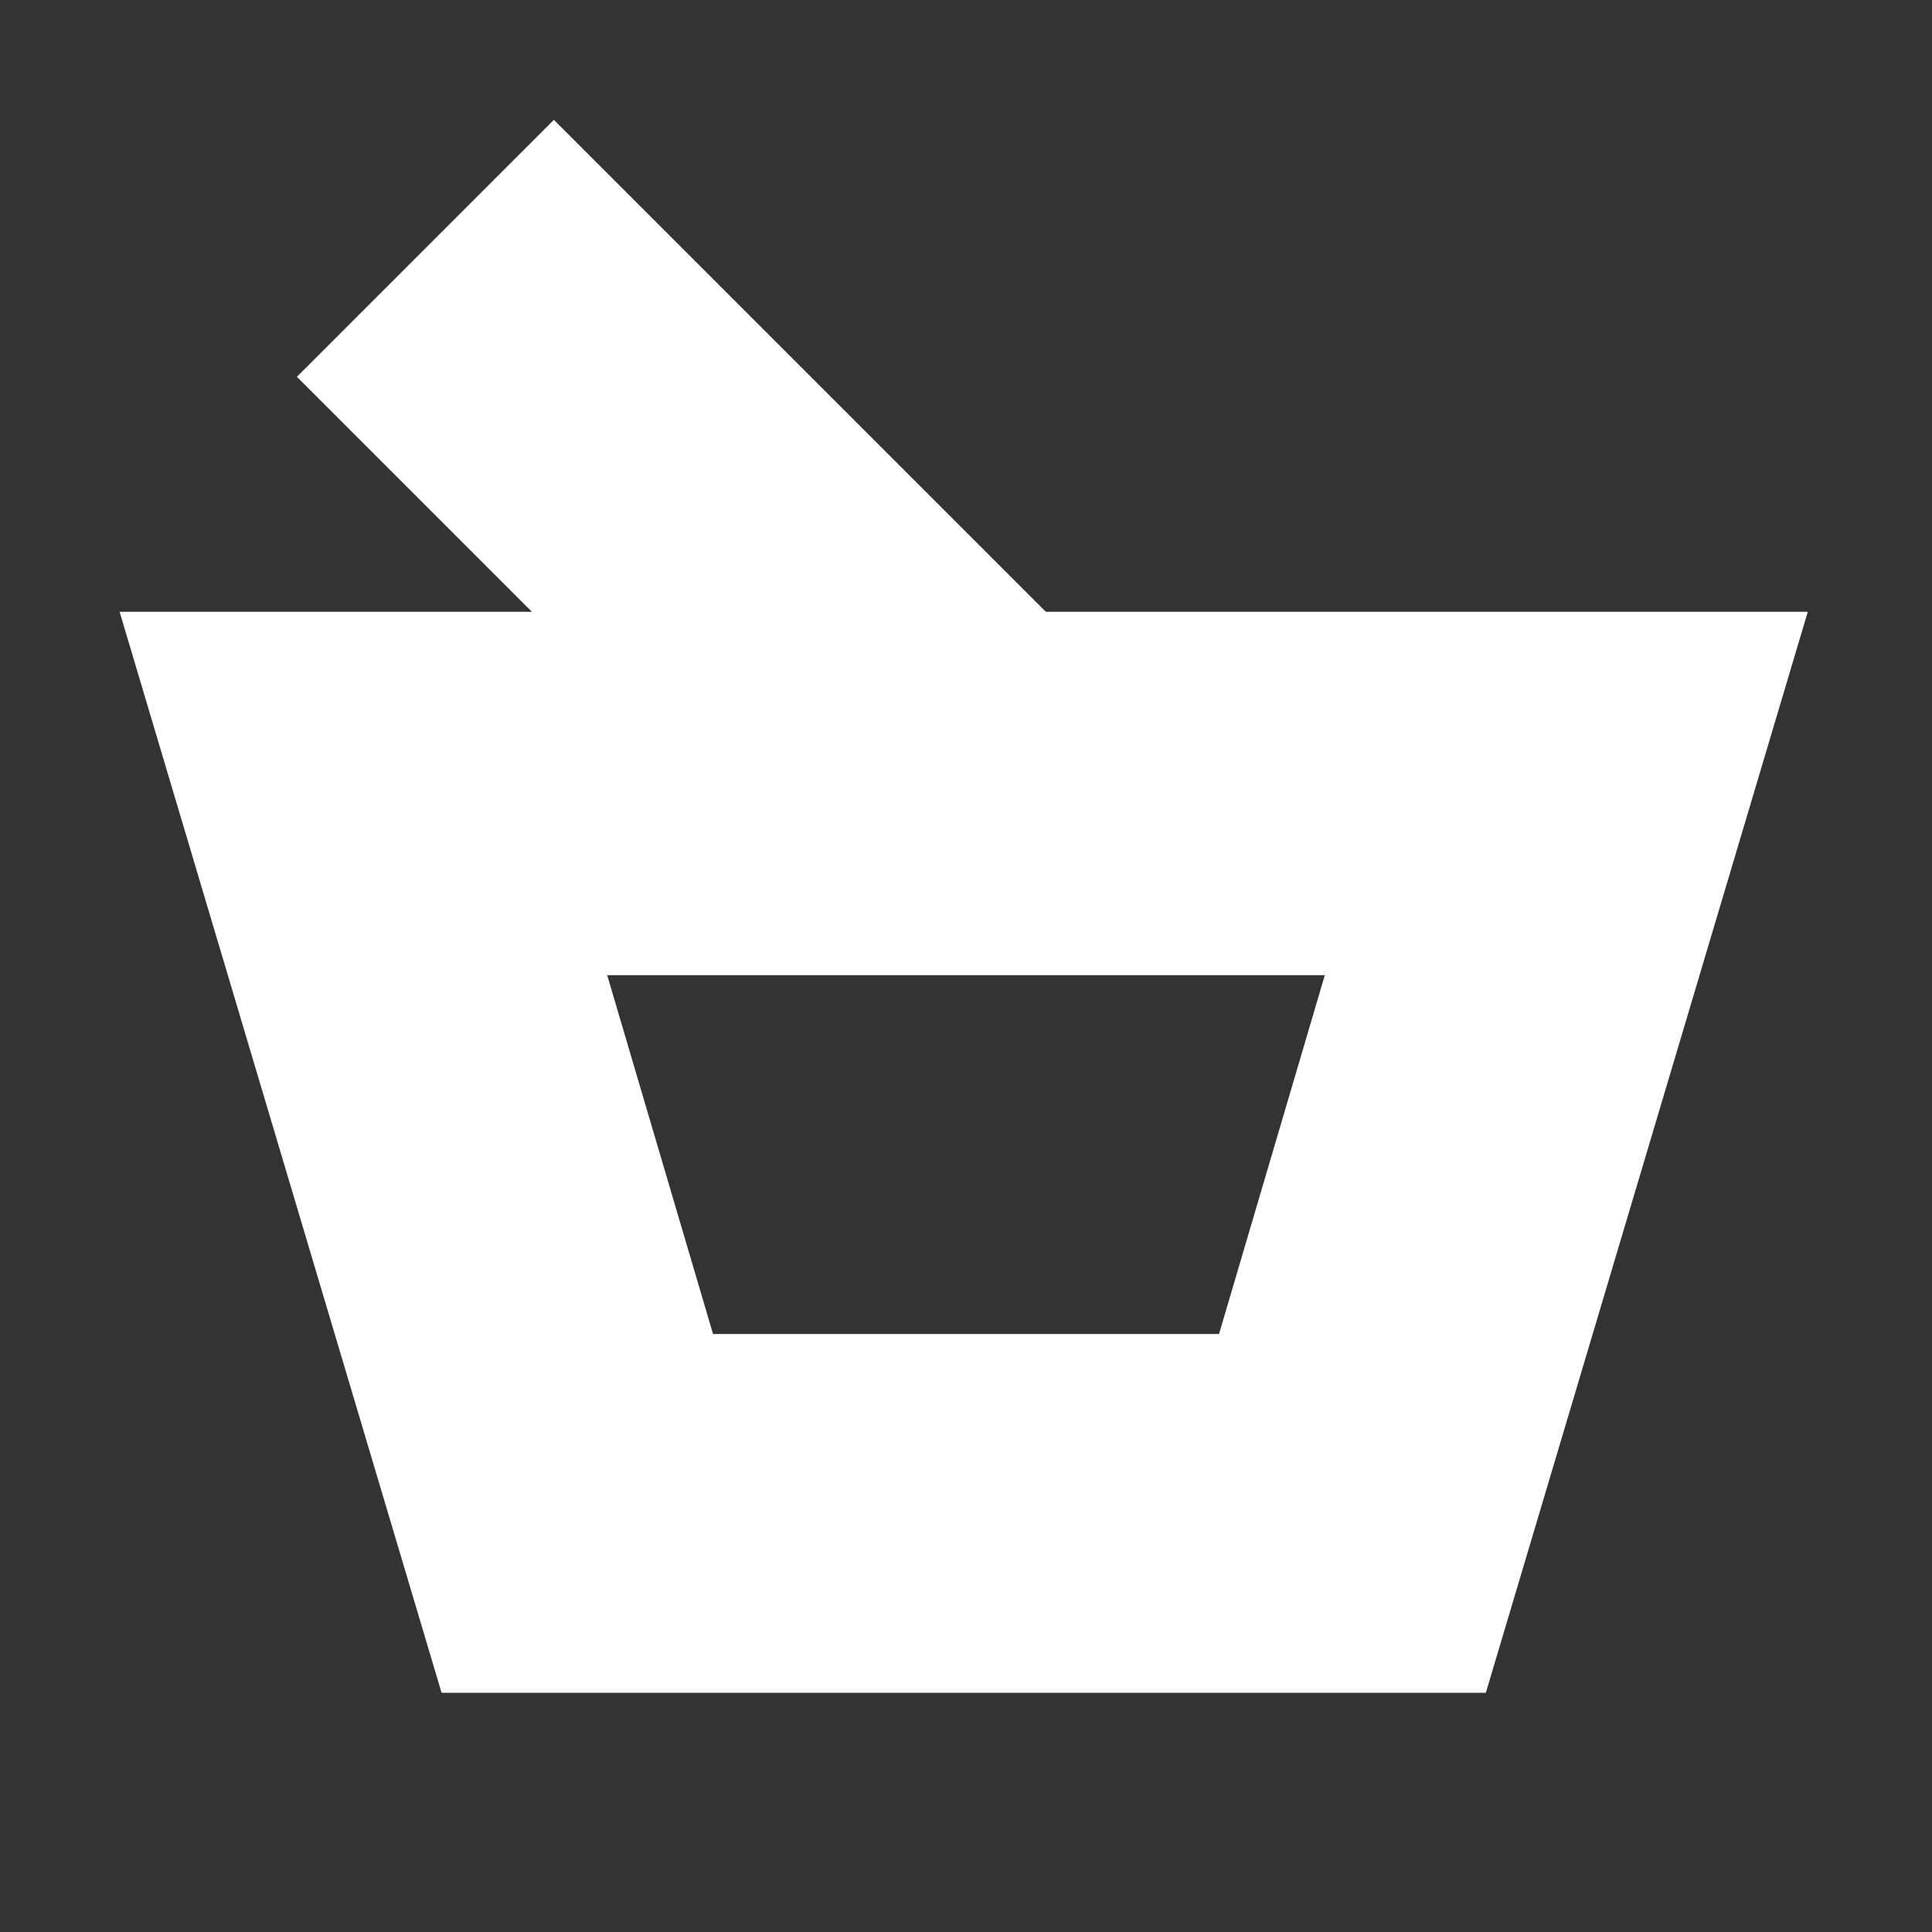
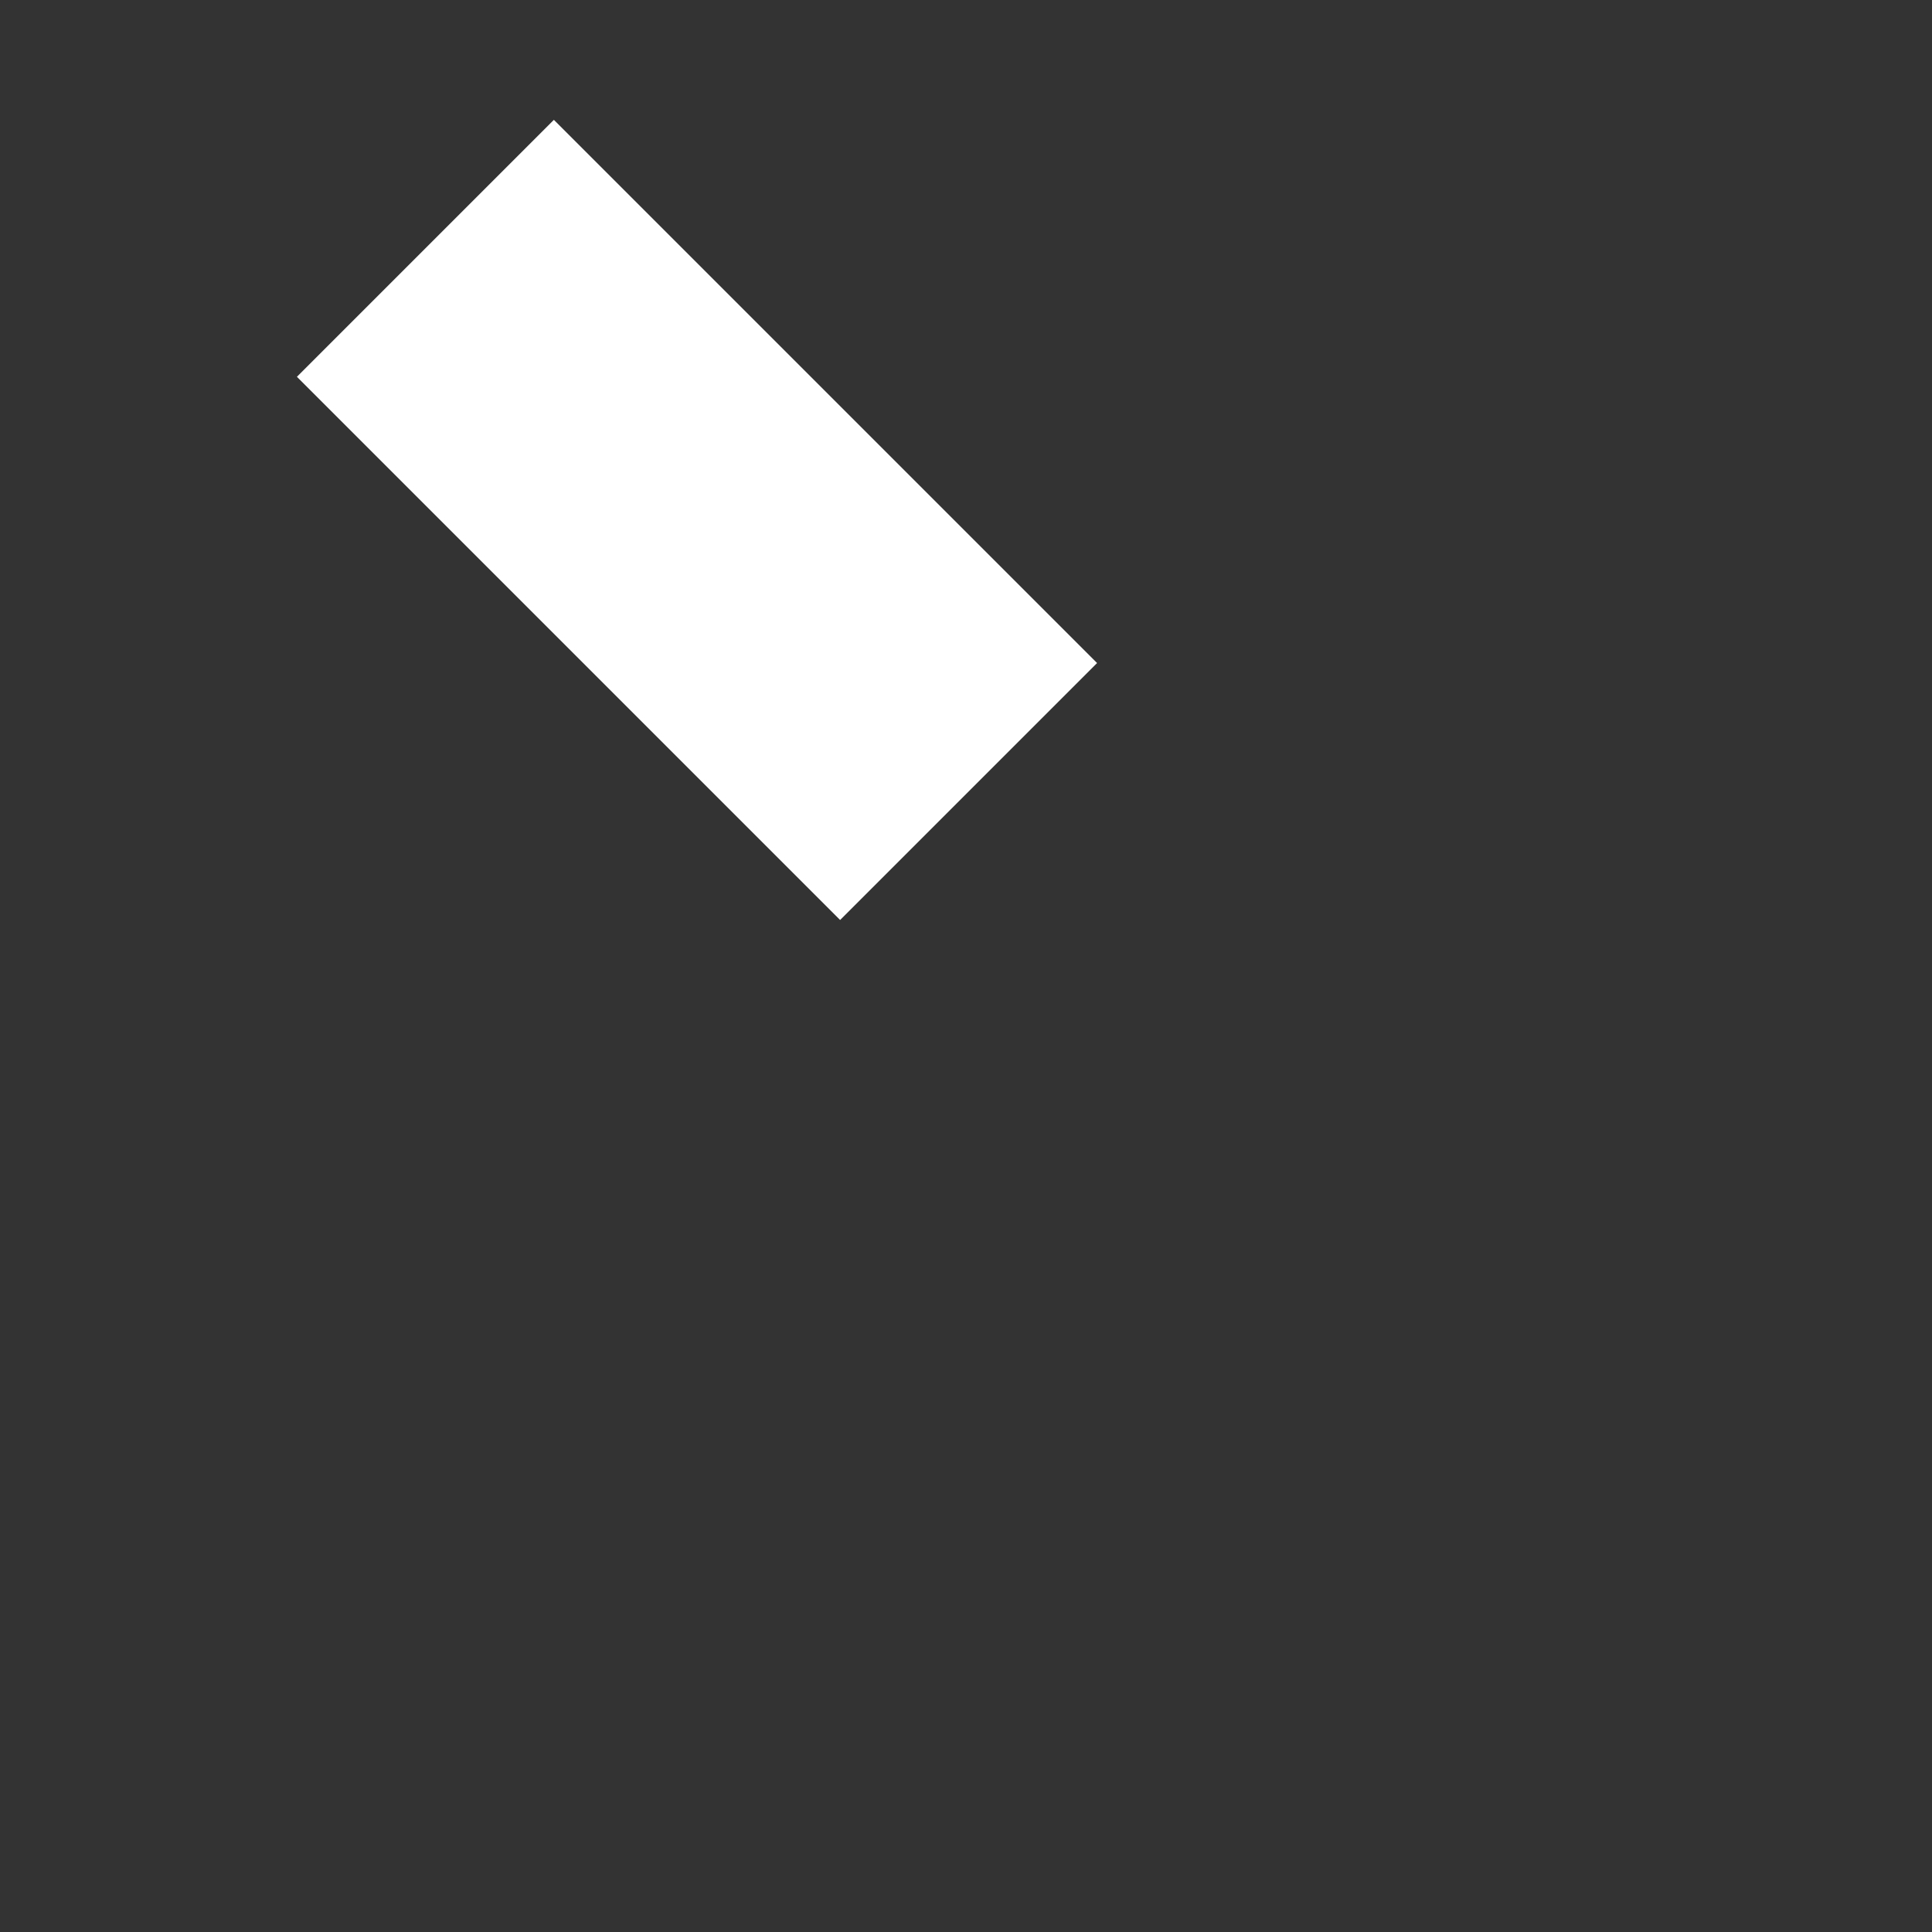
<svg xmlns="http://www.w3.org/2000/svg" width="32" height="32" viewBox="0 0 32 32">
  <rect x="0" y="0" width="32" height="32" fill="#333333" stroke="none" />
  <g fill="none" fill-rule="evenodd">
-     <path d="M0 0h32v32H0z" />
    <g fill="#FFF" fill-rule="nonzero">
-       <path d="M10.057 16.152h11.886l-1.752 5.943H11.81l-1.753-5.943m-8.076-6.019 5.333 17.905H24.61l5.333-17.905H1.981z" />
      <path d="m4.918 6.241 4.256-4.256 8.997 8.997-4.256 4.256z" />
    </g>
  </g>
</svg>